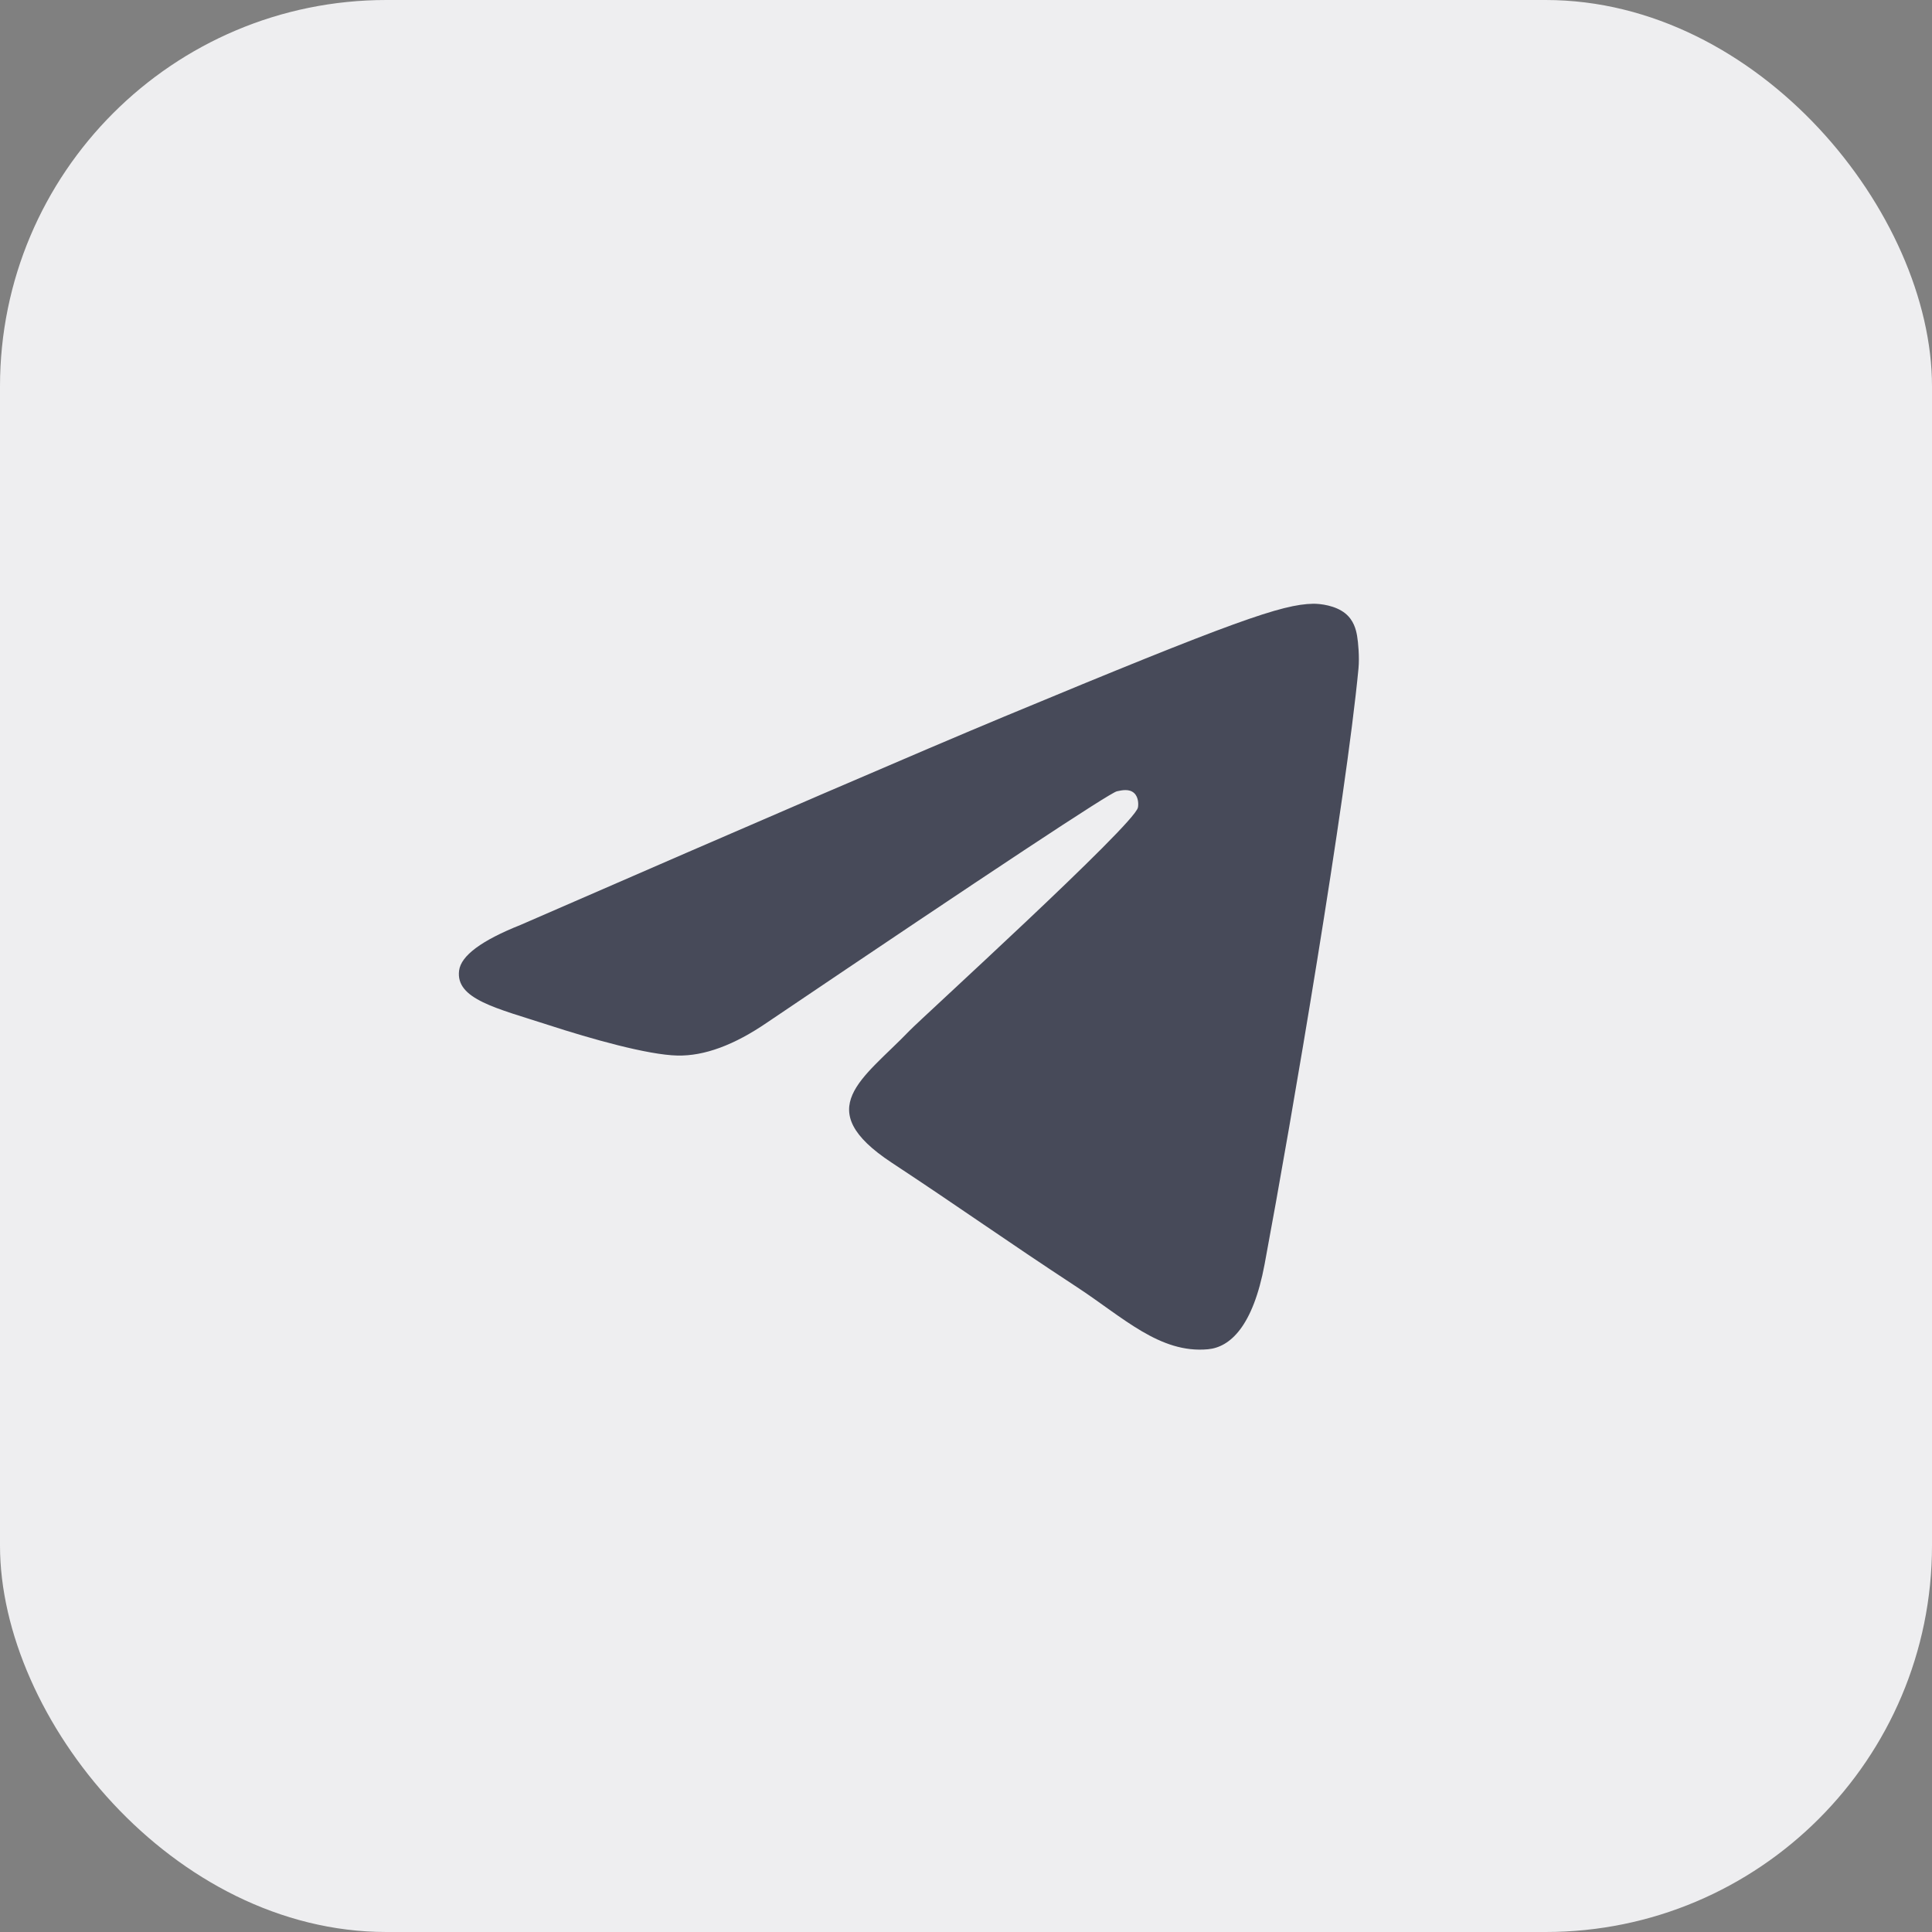
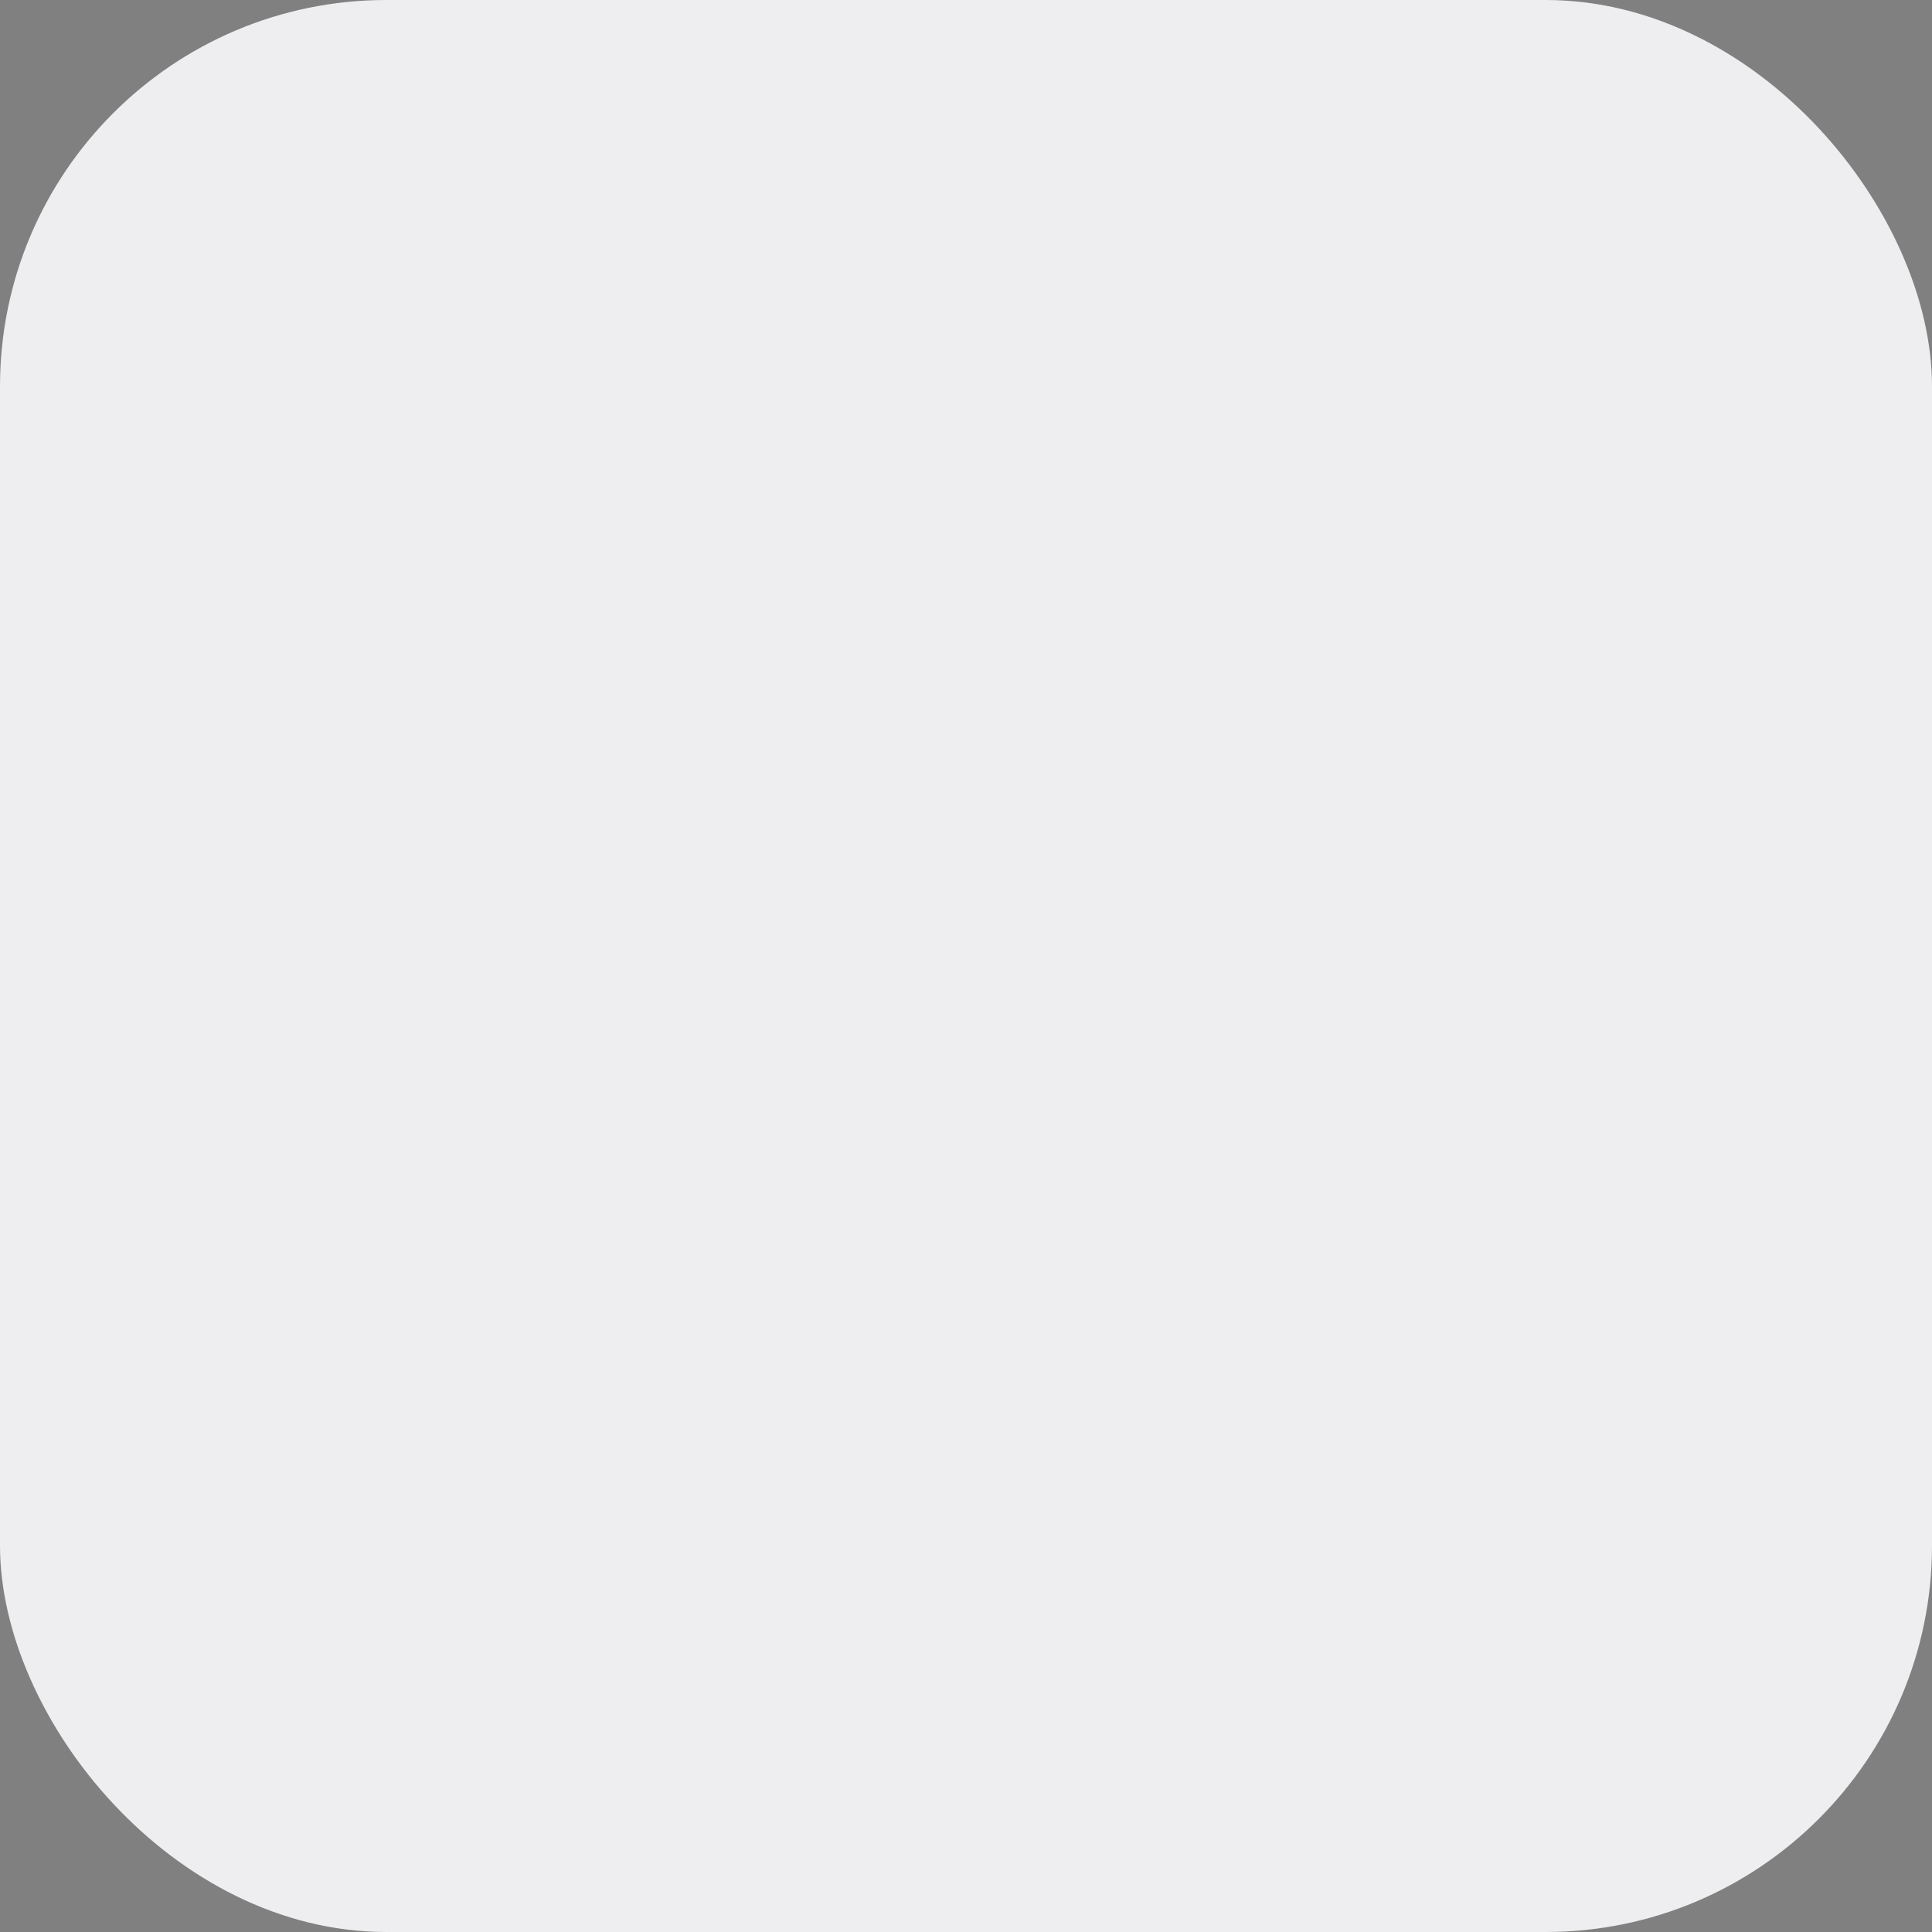
<svg xmlns="http://www.w3.org/2000/svg" width="40" height="40" viewBox="0 0 40 40" fill="none">
  <rect x="0" y="0" width="40" height="40" fill="#808080" stroke="none" />
  <rect width="40" height="40" rx="8" fill="#EEEEF0" />
-   <path fill-rule="evenodd" clip-rule="evenodd" d="M10.781 19.148C15.783 16.969 19.119 15.532 20.787 14.838C25.552 12.856 26.543 12.511 27.188 12.5C27.33 12.498 27.647 12.533 27.853 12.7C28.026 12.841 28.074 13.031 28.097 13.164C28.12 13.298 28.148 13.602 28.126 13.84C27.867 16.553 26.75 23.137 26.182 26.176C25.941 27.462 25.468 27.893 25.009 27.935C24.013 28.027 23.256 27.276 22.291 26.644C20.781 25.654 19.928 25.038 18.462 24.072C16.768 22.955 17.866 22.342 18.831 21.339C19.084 21.076 23.474 17.083 23.559 16.721C23.57 16.676 23.58 16.507 23.479 16.418C23.379 16.328 23.231 16.359 23.124 16.383C22.973 16.418 20.56 18.012 15.887 21.167C15.202 21.637 14.582 21.866 14.026 21.854C13.413 21.841 12.235 21.508 11.359 21.223C10.284 20.874 9.43 20.689 9.505 20.096C9.543 19.787 9.969 19.471 10.781 19.148Z" fill="#474A59" />
</svg>